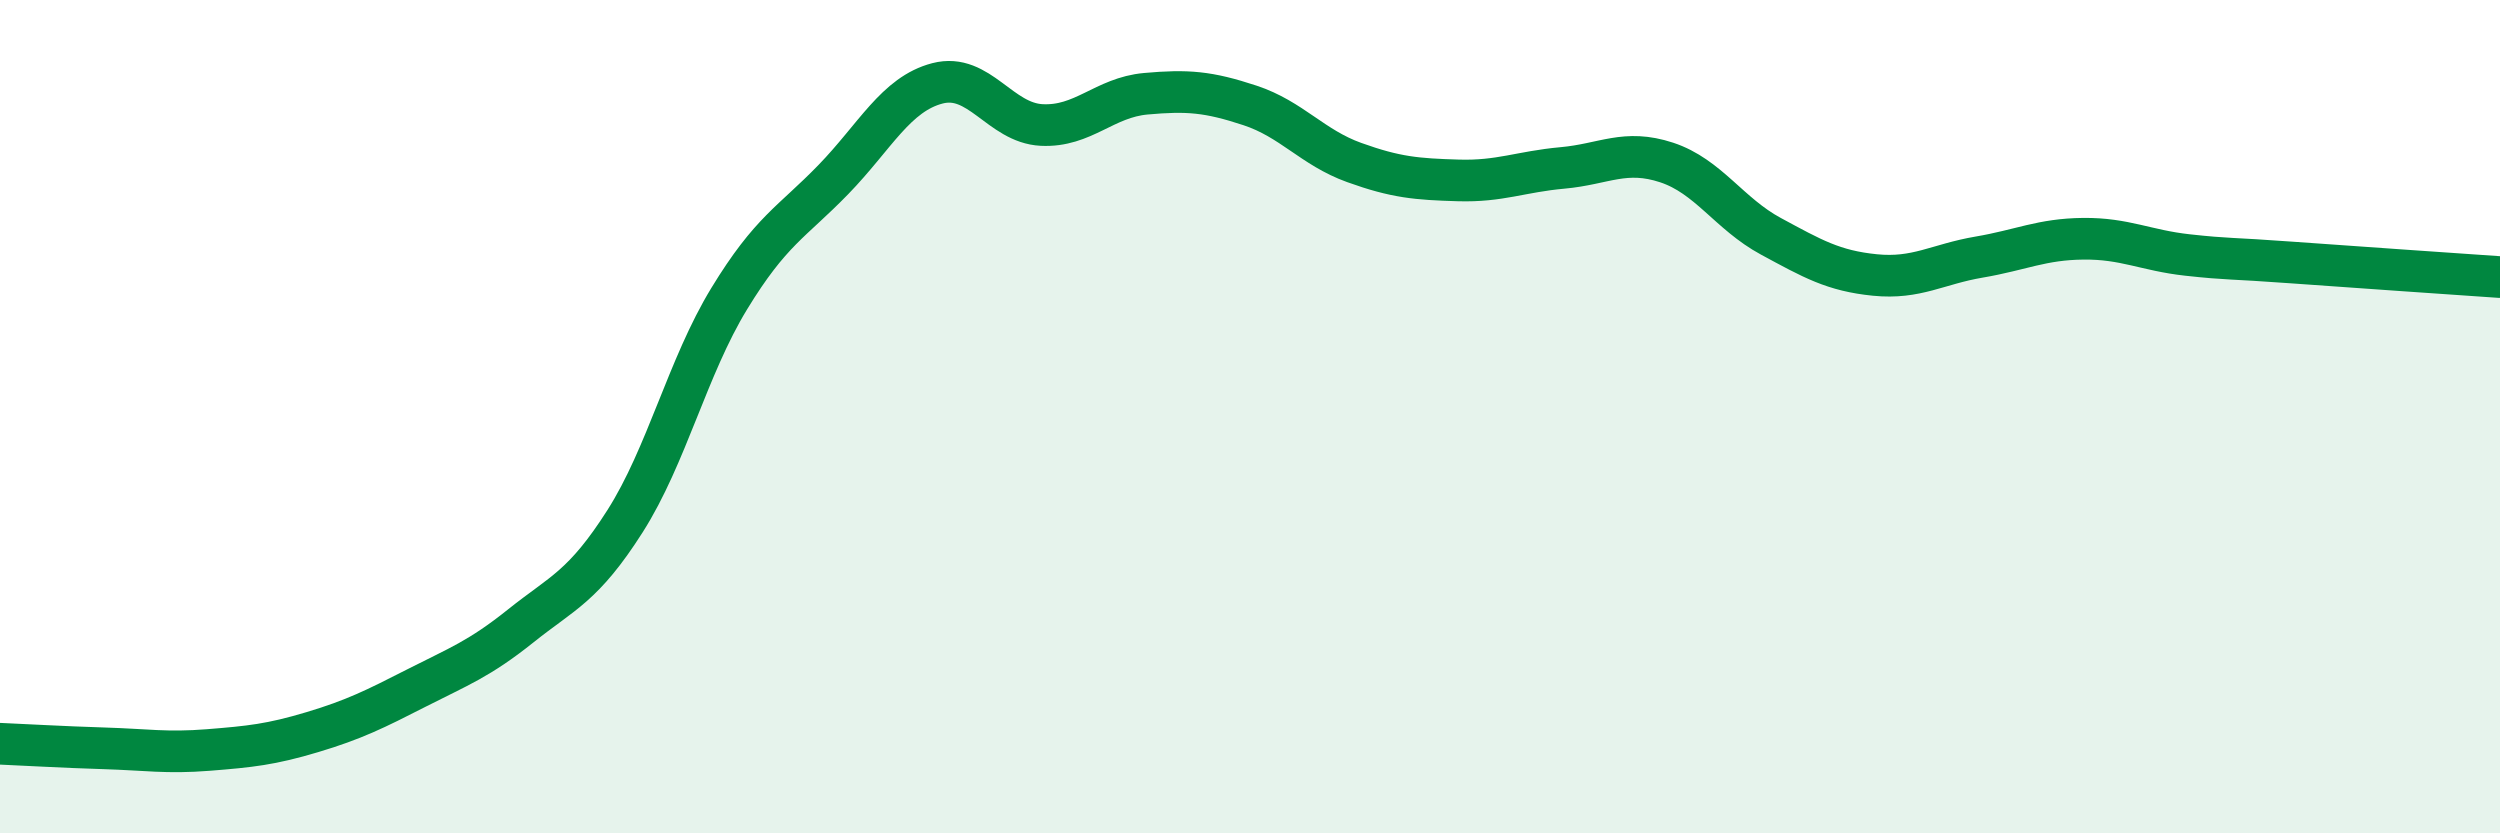
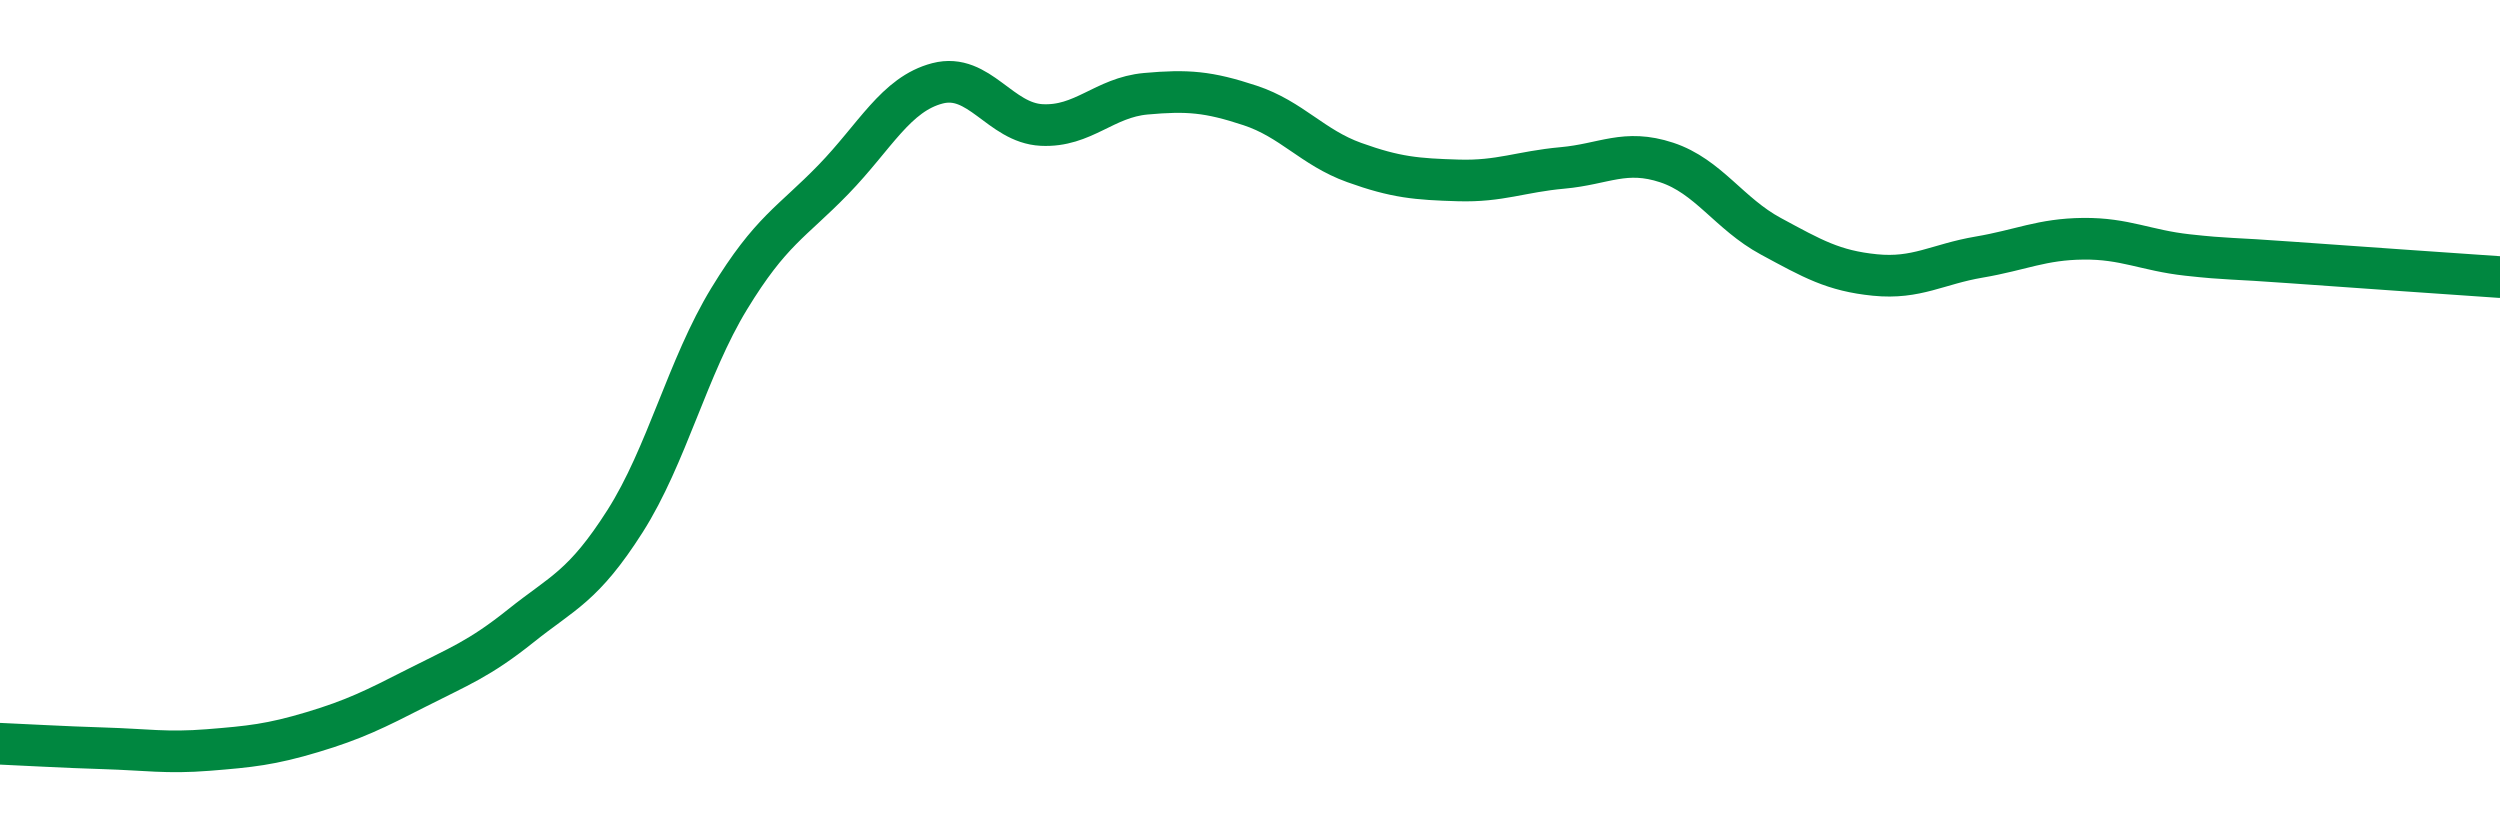
<svg xmlns="http://www.w3.org/2000/svg" width="60" height="20" viewBox="0 0 60 20">
-   <path d="M 0,17.85 C 0.5,17.87 1.5,17.93 2.5,17.96 C 3.5,17.99 4,18.08 5,18 C 6,17.92 6.5,17.87 7.5,17.57 C 8.5,17.27 9,17.02 10,16.51 C 11,16 11.5,15.82 12.5,15.02 C 13.5,14.22 14,14.08 15,12.51 C 16,10.94 16.5,8.81 17.5,7.17 C 18.5,5.53 19,5.34 20,4.31 C 21,3.28 21.5,2.26 22.5,2 C 23.5,1.74 24,2.95 25,3 C 26,3.05 26.5,2.34 27.5,2.25 C 28.5,2.16 29,2.2 30,2.53 C 31,2.86 31.5,3.54 32.5,3.9 C 33.5,4.26 34,4.3 35,4.33 C 36,4.36 36.5,4.12 37.5,4.03 C 38.5,3.94 39,3.57 40,3.9 C 41,4.23 41.5,5.13 42.5,5.67 C 43.5,6.21 44,6.5 45,6.6 C 46,6.7 46.5,6.34 47.5,6.17 C 48.5,6 49,5.74 50,5.73 C 51,5.72 51.5,6.01 52.5,6.12 C 53.5,6.23 53.5,6.19 55,6.3 C 56.5,6.41 59,6.58 60,6.65L60 20L0 20Z" fill="#008740" opacity="0.1" stroke-linecap="round" stroke-linejoin="round" />
  <path d="M 0,17.85 C 0.5,17.87 1.5,17.93 2.5,17.96 C 3.5,17.99 4,18.08 5,18 C 6,17.92 6.5,17.87 7.5,17.57 C 8.5,17.27 9,17.02 10,16.51 C 11,16 11.5,15.82 12.5,15.02 C 13.5,14.22 14,14.08 15,12.51 C 16,10.94 16.5,8.81 17.5,7.17 C 18.5,5.53 19,5.34 20,4.31 C 21,3.28 21.5,2.26 22.5,2 C 23.5,1.74 24,2.95 25,3 C 26,3.05 26.5,2.34 27.5,2.25 C 28.5,2.16 29,2.2 30,2.53 C 31,2.86 31.5,3.54 32.5,3.9 C 33.5,4.26 34,4.3 35,4.33 C 36,4.36 36.5,4.12 37.5,4.03 C 38.5,3.94 39,3.57 40,3.9 C 41,4.23 41.5,5.13 42.5,5.67 C 43.5,6.21 44,6.5 45,6.6 C 46,6.7 46.5,6.34 47.5,6.17 C 48.5,6 49,5.74 50,5.73 C 51,5.72 51.5,6.01 52.5,6.12 C 53.5,6.23 53.5,6.19 55,6.3 C 56.5,6.41 59,6.58 60,6.65" stroke="#008740" stroke-width="1" fill="none" stroke-linecap="round" stroke-linejoin="round" />
</svg>